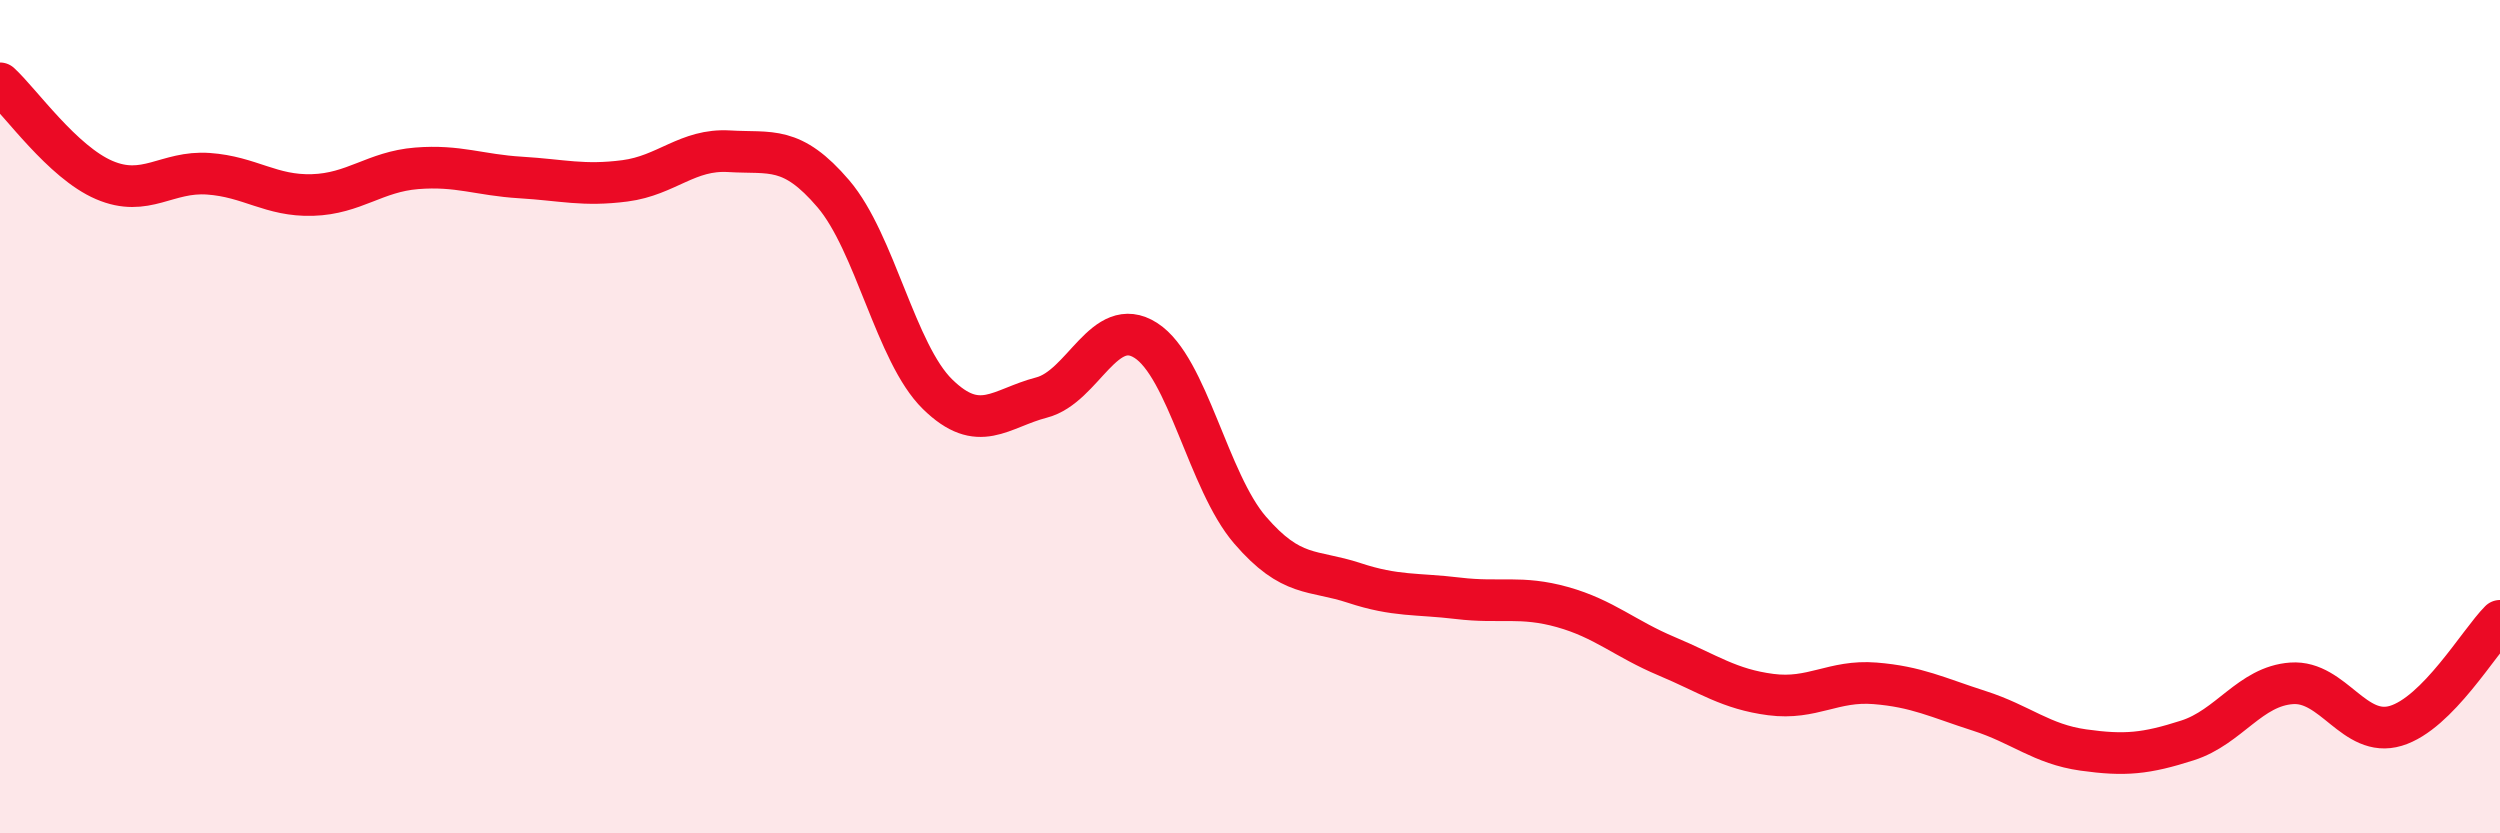
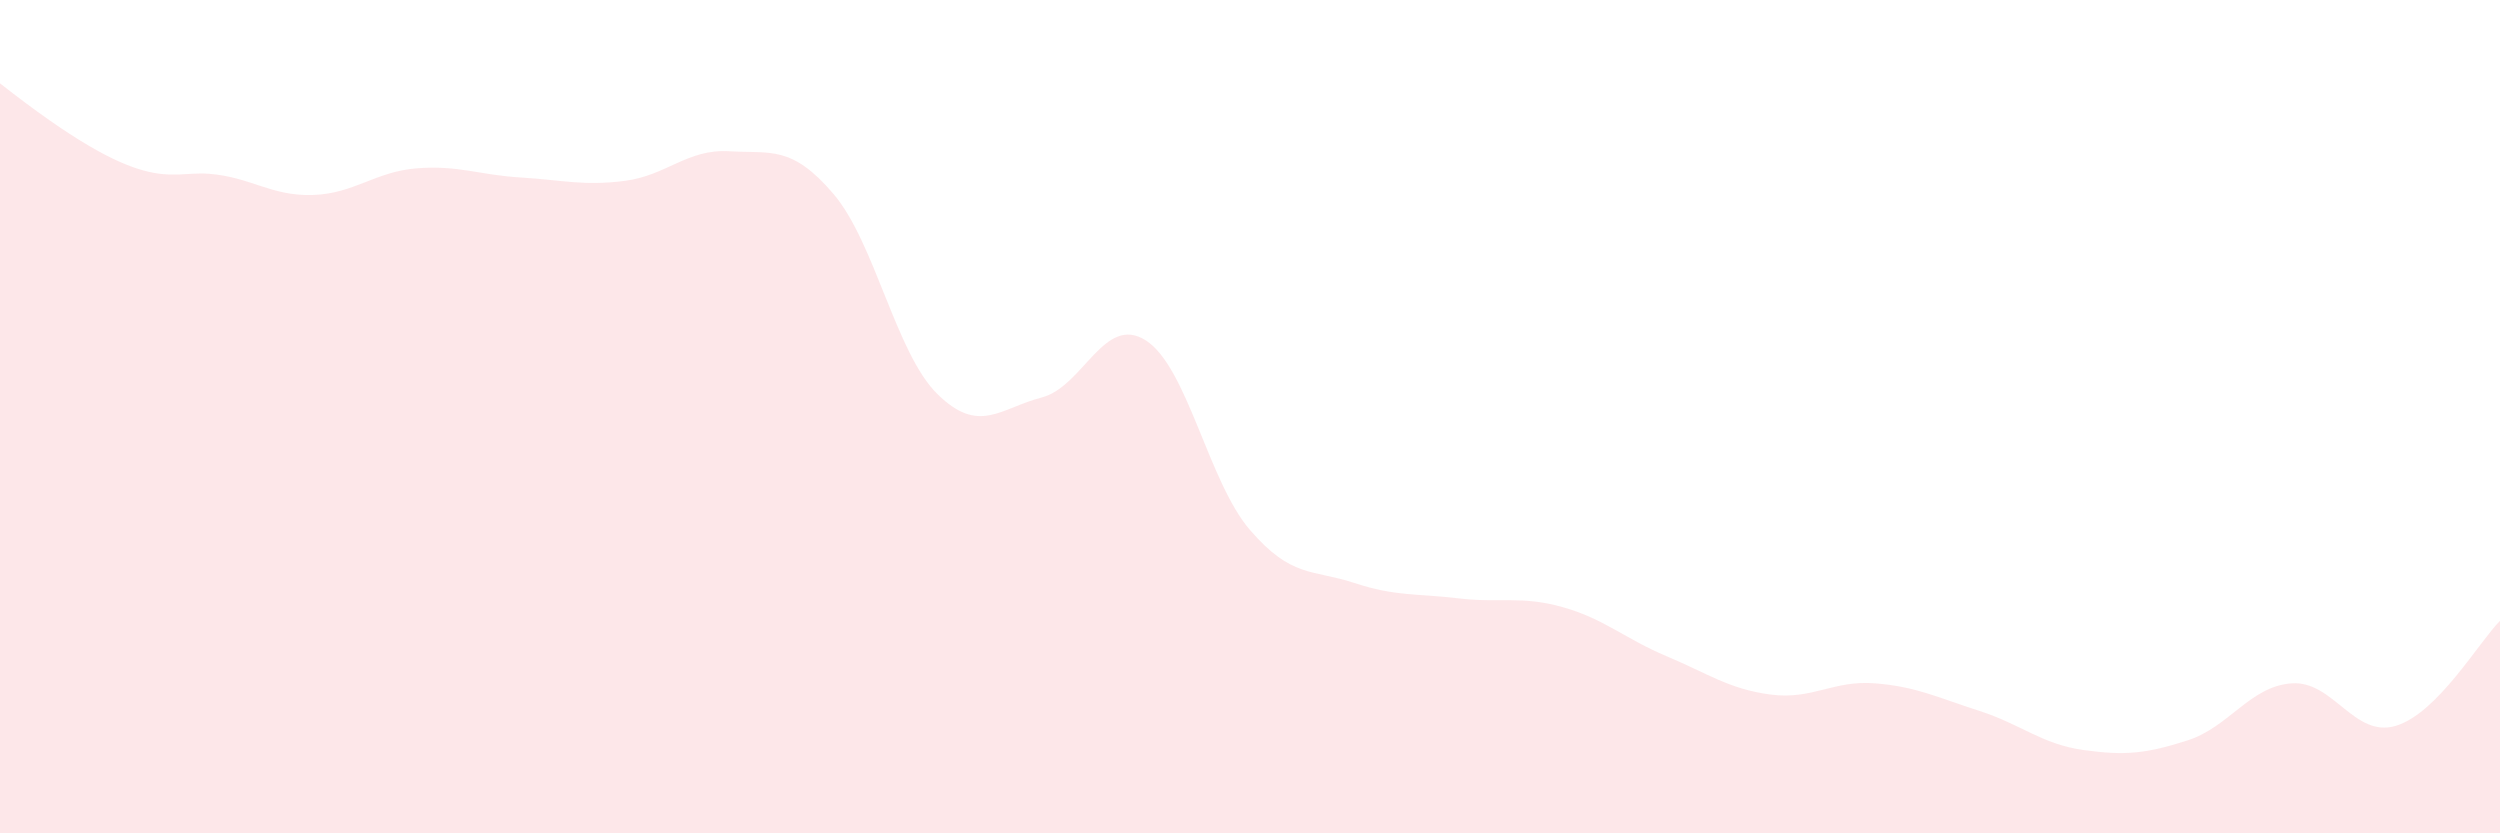
<svg xmlns="http://www.w3.org/2000/svg" width="60" height="20" viewBox="0 0 60 20">
-   <path d="M 0,2 C 0.5,2.46 1.5,3.89 2.5,4.32 C 3.5,4.75 4,4.1 5,4.17 C 6,4.24 6.5,4.71 7.5,4.68 C 8.5,4.65 9,4.12 10,4.04 C 11,3.96 11.5,4.2 12.5,4.26 C 13.5,4.32 14,4.47 15,4.34 C 16,4.21 16.5,3.57 17.5,3.63 C 18.5,3.69 19,3.48 20,4.65 C 21,5.82 21.5,8.48 22.5,9.46 C 23.5,10.44 24,9.8 25,9.54 C 26,9.28 26.5,7.53 27.5,8.17 C 28.5,8.81 29,11.56 30,12.72 C 31,13.88 31.5,13.66 32.5,13.99 C 33.5,14.32 34,14.24 35,14.36 C 36,14.48 36.5,14.29 37.5,14.57 C 38.5,14.85 39,15.33 40,15.75 C 41,16.17 41.5,16.54 42.5,16.67 C 43.5,16.8 44,16.32 45,16.4 C 46,16.48 46.5,16.74 47.5,17.06 C 48.5,17.38 49,17.86 50,18 C 51,18.14 51.5,18.09 52.5,17.77 C 53.5,17.45 54,16.47 55,16.4 C 56,16.33 56.5,17.72 57.5,17.42 C 58.5,17.12 59.5,15.4 60,14.9L60 20L0 20Z" fill="#EB0A25" opacity="0.1" stroke-linecap="round" stroke-linejoin="round" />
-   <path d="M 0,2 C 0.5,2.46 1.5,3.89 2.5,4.32 C 3.5,4.75 4,4.1 5,4.17 C 6,4.24 6.5,4.71 7.5,4.68 C 8.5,4.65 9,4.12 10,4.04 C 11,3.96 11.5,4.2 12.5,4.26 C 13.5,4.32 14,4.47 15,4.34 C 16,4.21 16.5,3.57 17.5,3.63 C 18.5,3.69 19,3.48 20,4.65 C 21,5.82 21.5,8.48 22.5,9.46 C 23.5,10.44 24,9.8 25,9.54 C 26,9.28 26.5,7.53 27.5,8.17 C 28.5,8.81 29,11.56 30,12.72 C 31,13.88 31.5,13.66 32.5,13.99 C 33.5,14.32 34,14.24 35,14.36 C 36,14.48 36.5,14.29 37.5,14.57 C 38.5,14.85 39,15.33 40,15.75 C 41,16.17 41.5,16.54 42.5,16.67 C 43.5,16.8 44,16.32 45,16.4 C 46,16.48 46.5,16.74 47.5,17.06 C 48.5,17.38 49,17.86 50,18 C 51,18.14 51.5,18.09 52.5,17.77 C 53.5,17.45 54,16.47 55,16.4 C 56,16.33 56.5,17.72 57.5,17.42 C 58.5,17.12 59.5,15.4 60,14.9" stroke="#EB0A25" stroke-width="1" fill="none" stroke-linecap="round" stroke-linejoin="round" />
+   <path d="M 0,2 C 3.5,4.75 4,4.1 5,4.17 C 6,4.24 6.5,4.71 7.5,4.68 C 8.5,4.65 9,4.12 10,4.04 C 11,3.96 11.5,4.2 12.5,4.26 C 13.5,4.32 14,4.47 15,4.34 C 16,4.21 16.5,3.57 17.5,3.63 C 18.5,3.69 19,3.48 20,4.65 C 21,5.82 21.5,8.48 22.5,9.46 C 23.5,10.44 24,9.8 25,9.54 C 26,9.28 26.5,7.53 27.5,8.17 C 28.5,8.81 29,11.56 30,12.72 C 31,13.88 31.5,13.66 32.5,13.99 C 33.5,14.32 34,14.24 35,14.36 C 36,14.48 36.5,14.29 37.5,14.57 C 38.5,14.85 39,15.33 40,15.75 C 41,16.17 41.5,16.54 42.5,16.67 C 43.5,16.8 44,16.32 45,16.4 C 46,16.48 46.5,16.74 47.5,17.06 C 48.5,17.38 49,17.86 50,18 C 51,18.14 51.5,18.09 52.5,17.77 C 53.5,17.45 54,16.47 55,16.4 C 56,16.33 56.5,17.72 57.5,17.42 C 58.5,17.12 59.5,15.4 60,14.9L60 20L0 20Z" fill="#EB0A25" opacity="0.1" stroke-linecap="round" stroke-linejoin="round" />
</svg>